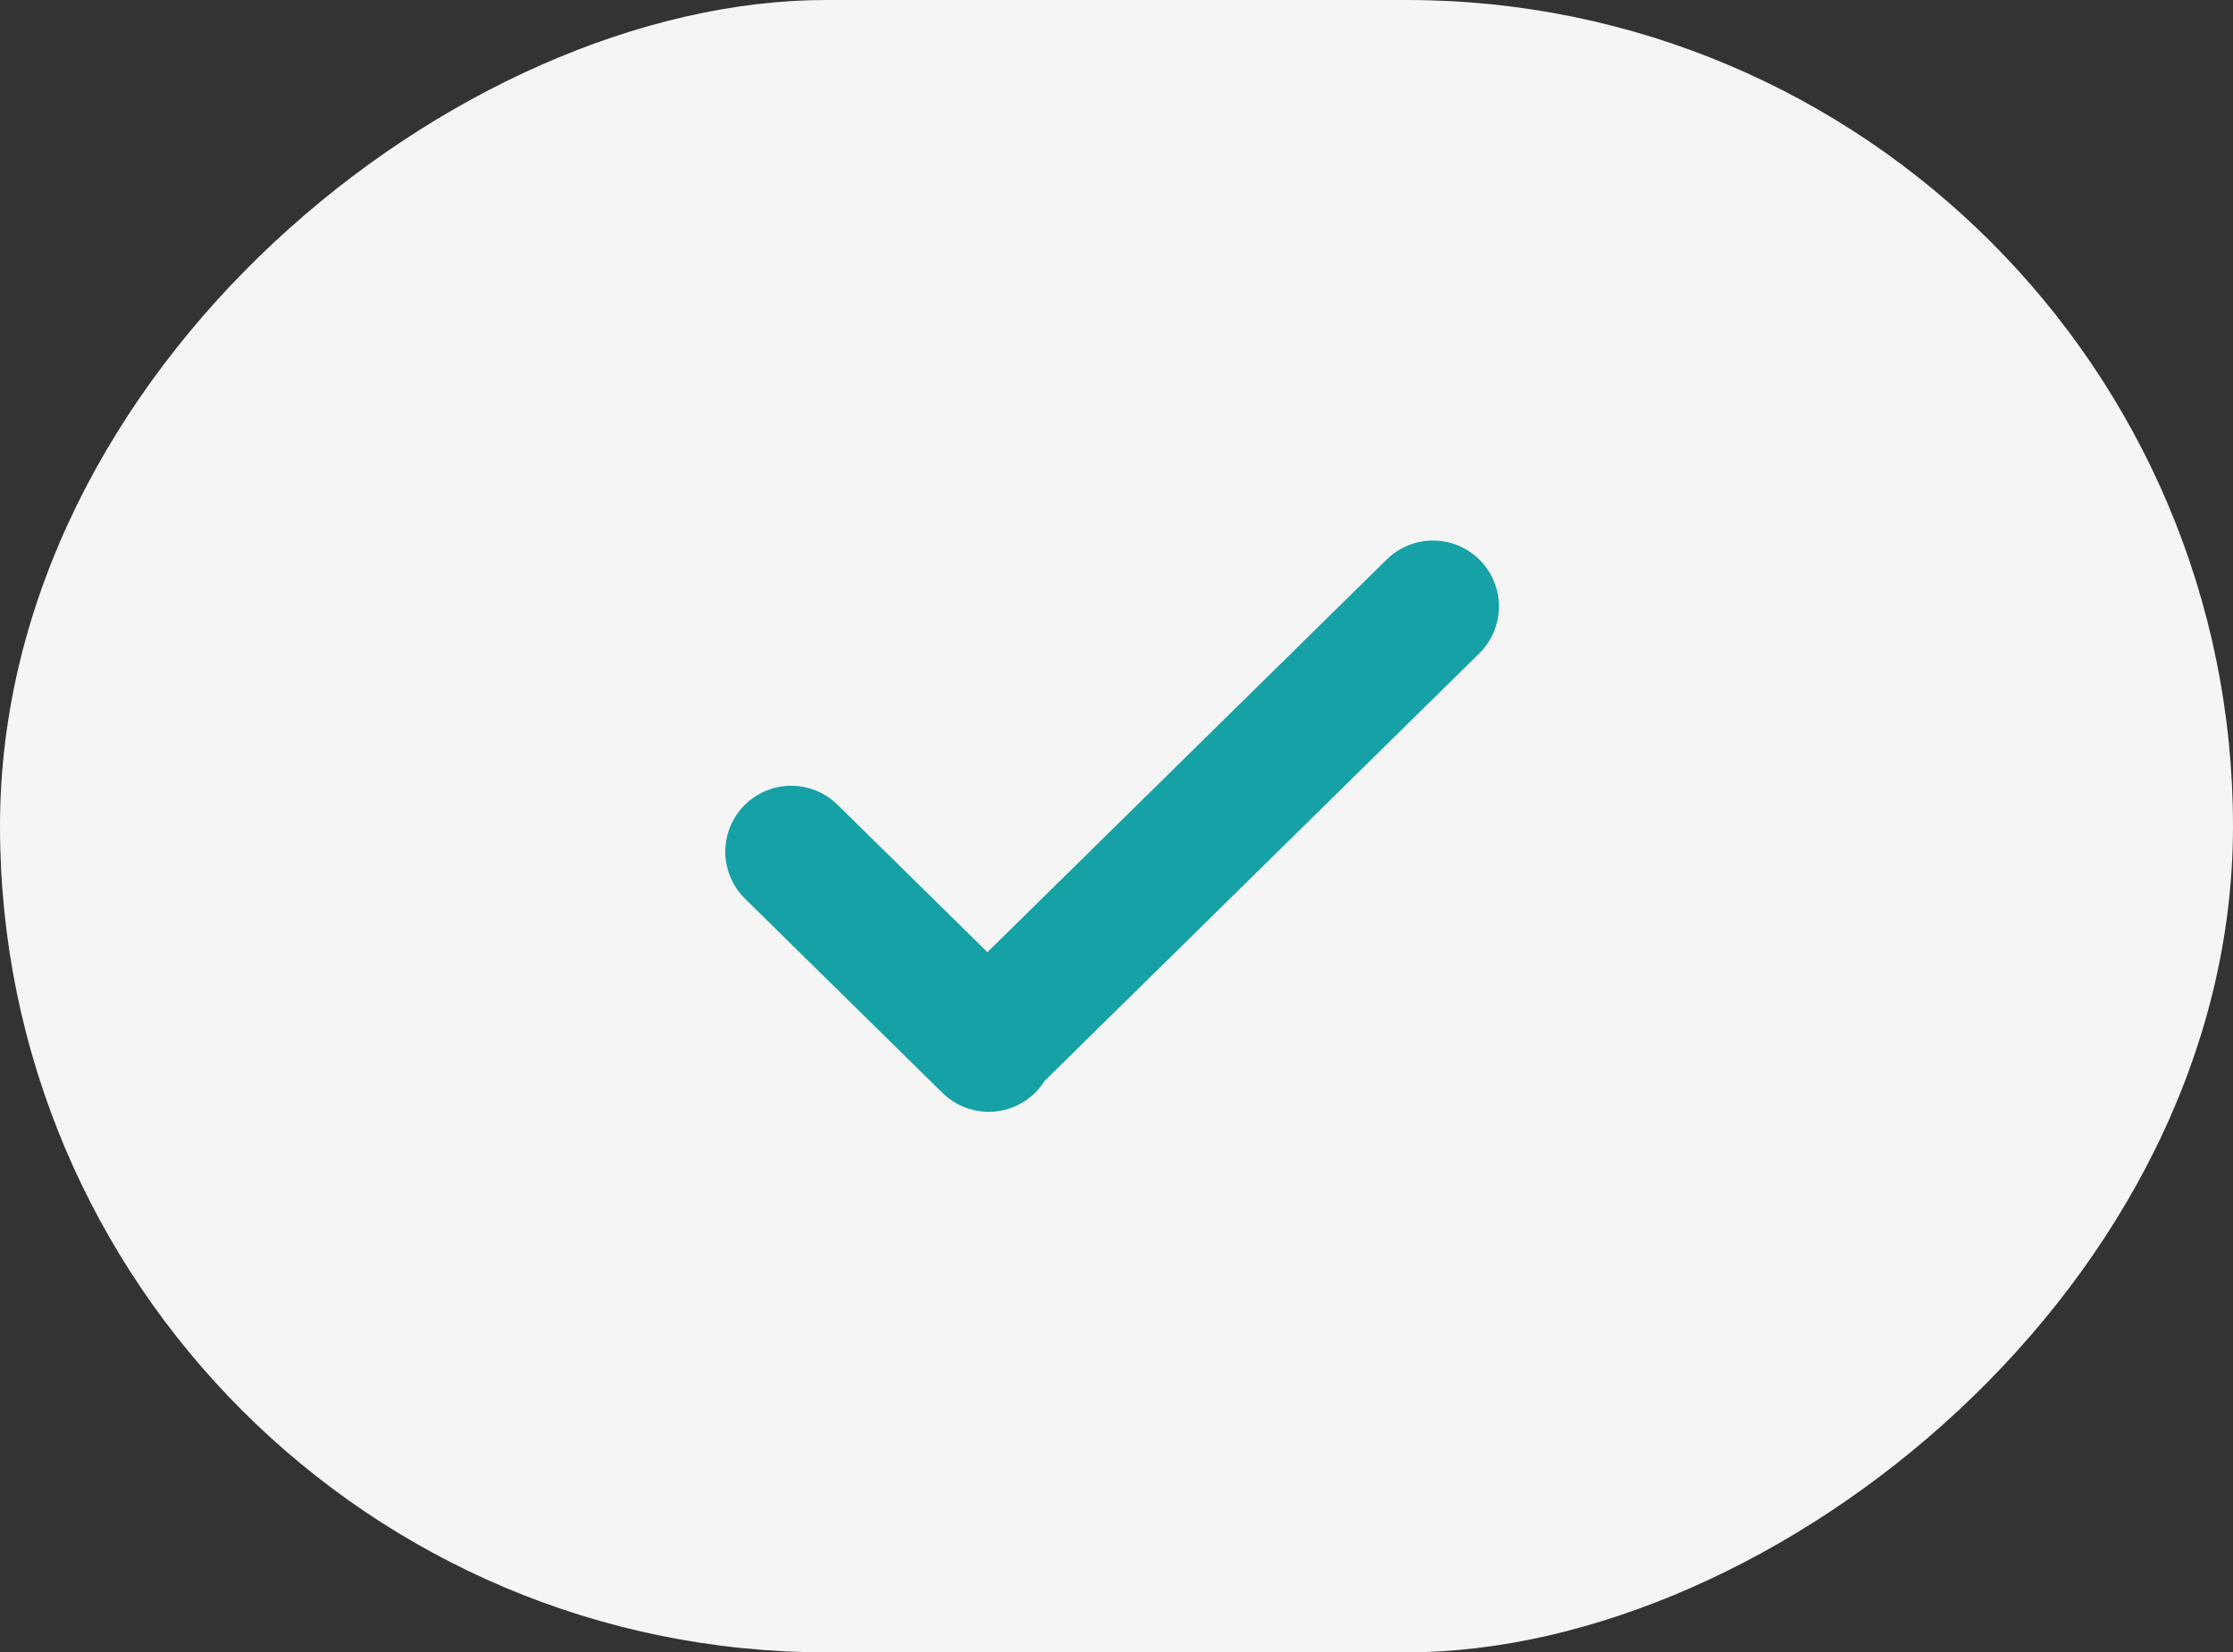
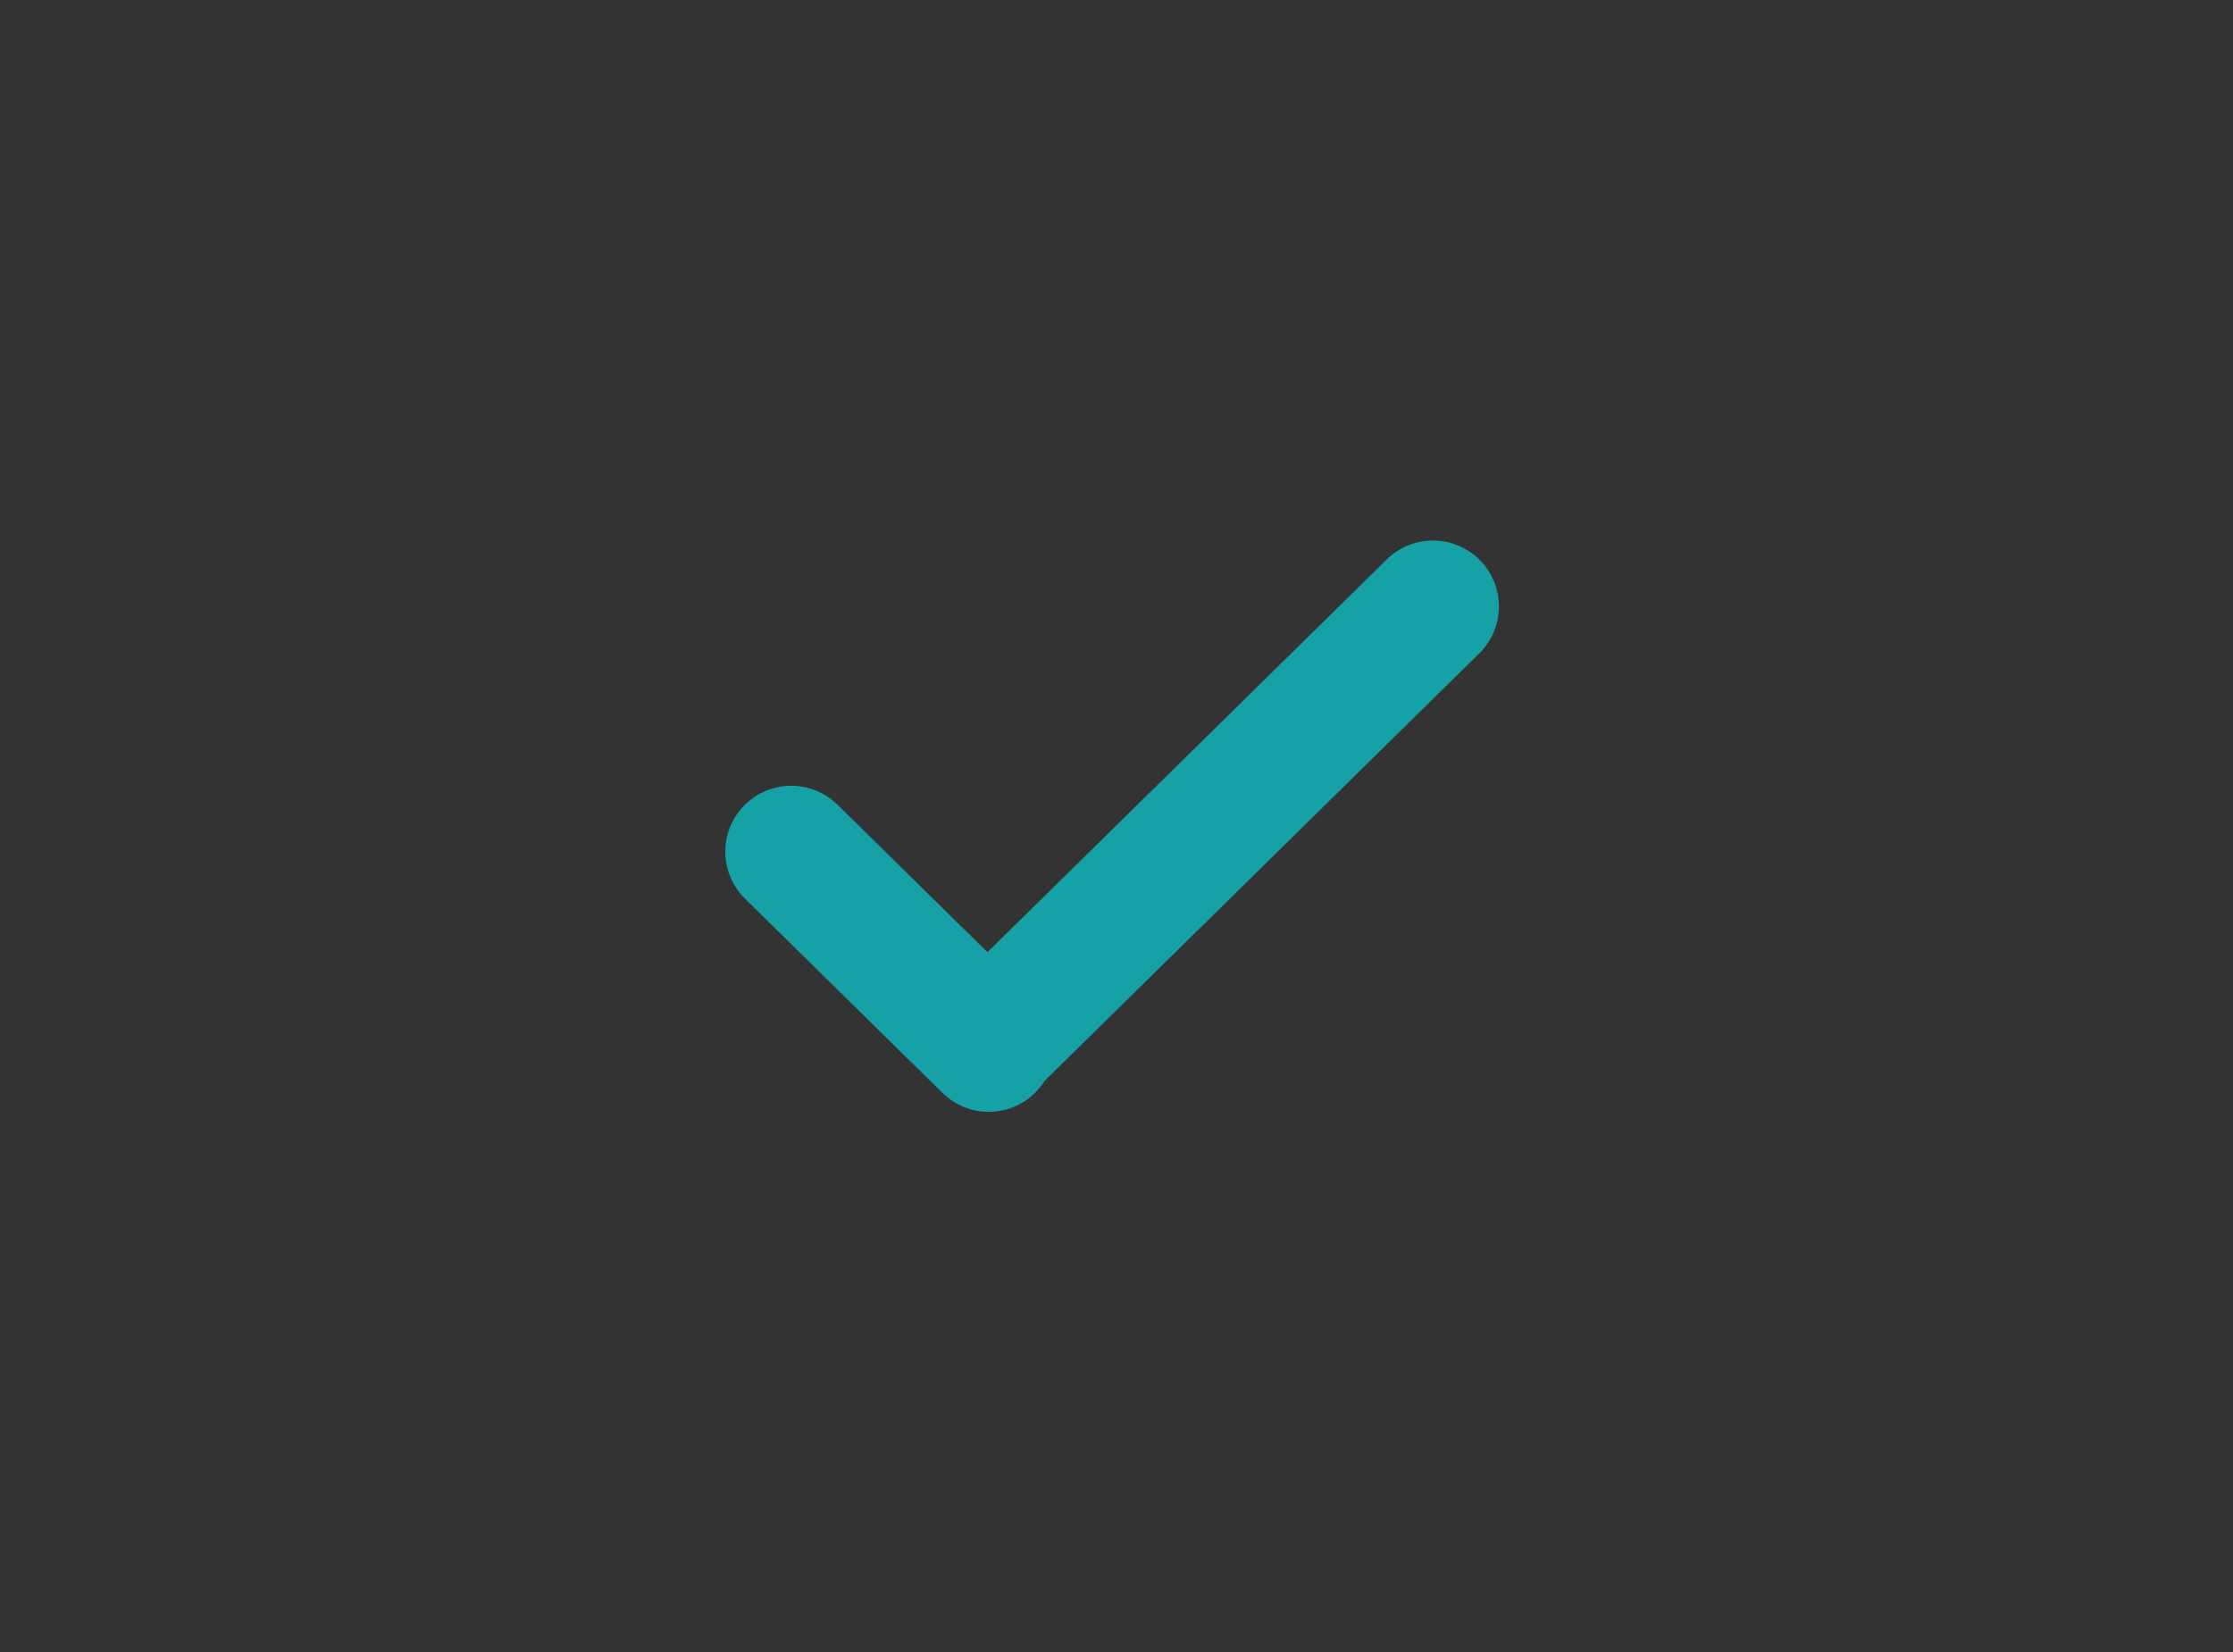
<svg xmlns="http://www.w3.org/2000/svg" width="254" height="188" viewBox="0 0 254 188" fill="none">
  <rect x="0" y="0" width="254" height="188" fill="#333333" stroke="none" />
-   <rect y="188" width="188" height="254" rx="94" transform="rotate(-90 0 188)" fill="#F5F5F5" />
  <path d="M90 96.901L112.464 119L112.319 118.857L163 69" stroke="#15A1A6" stroke-width="15" stroke-linecap="round" stroke-linejoin="round" />
</svg>